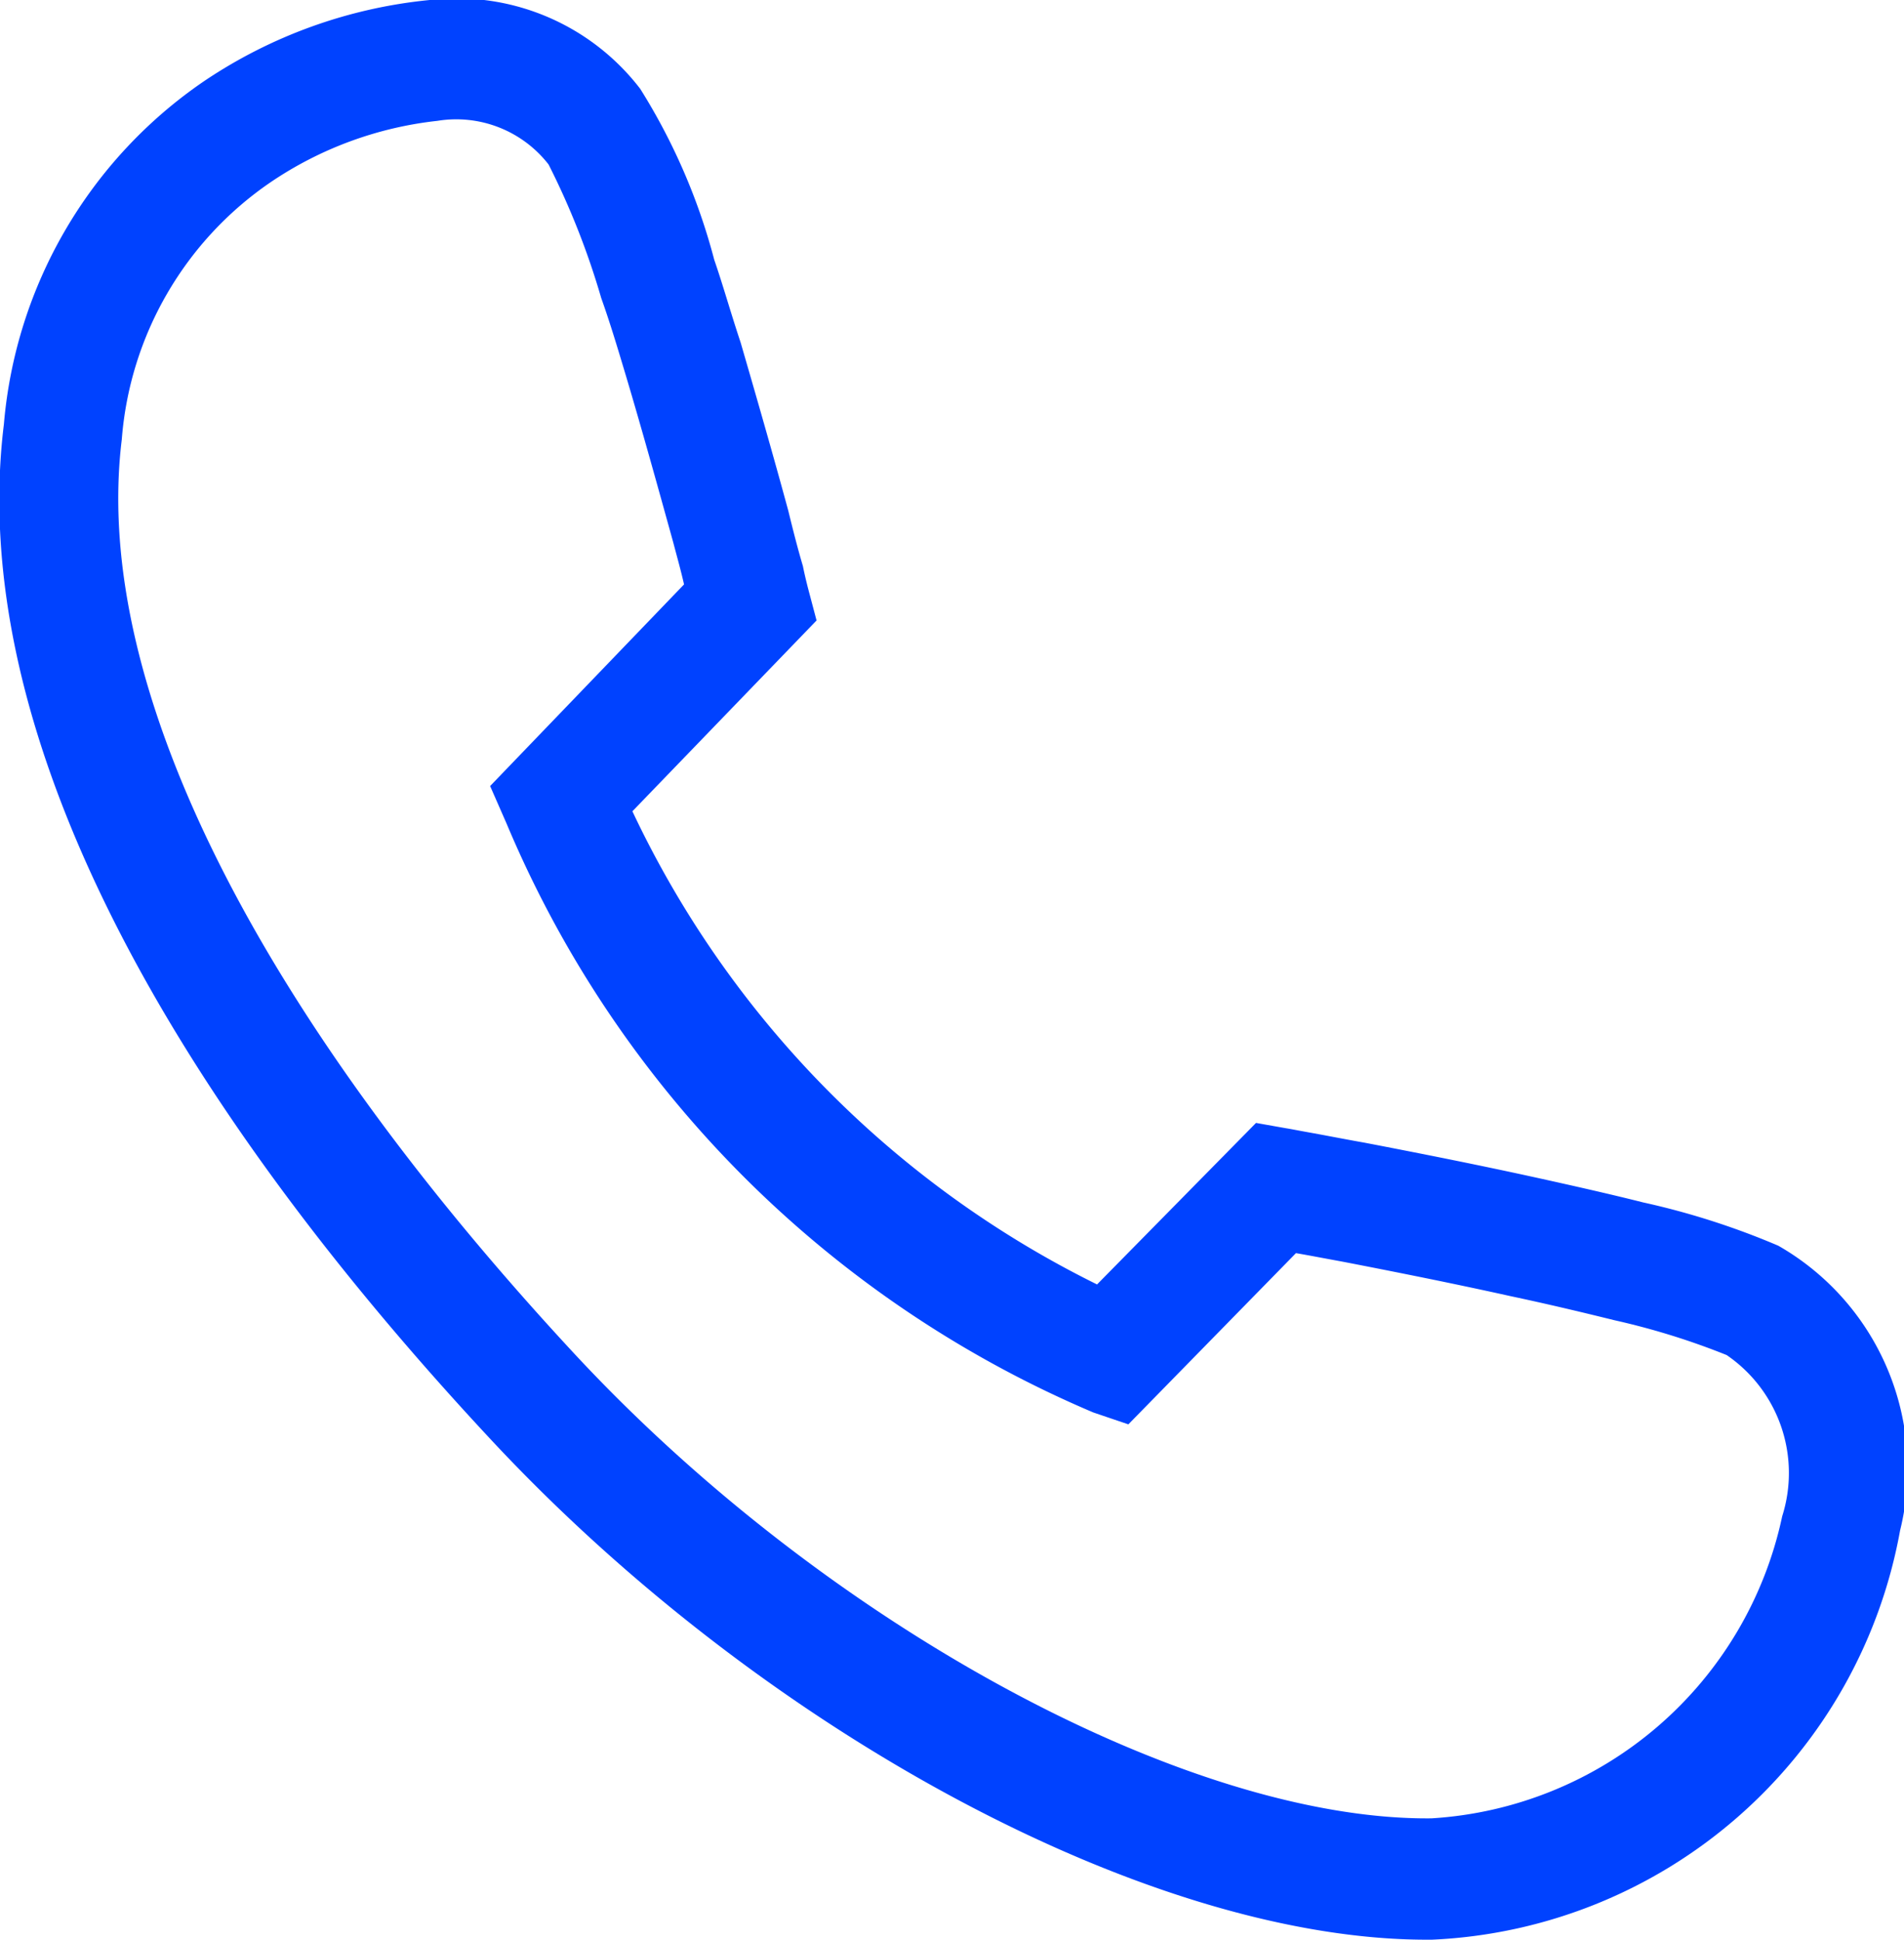
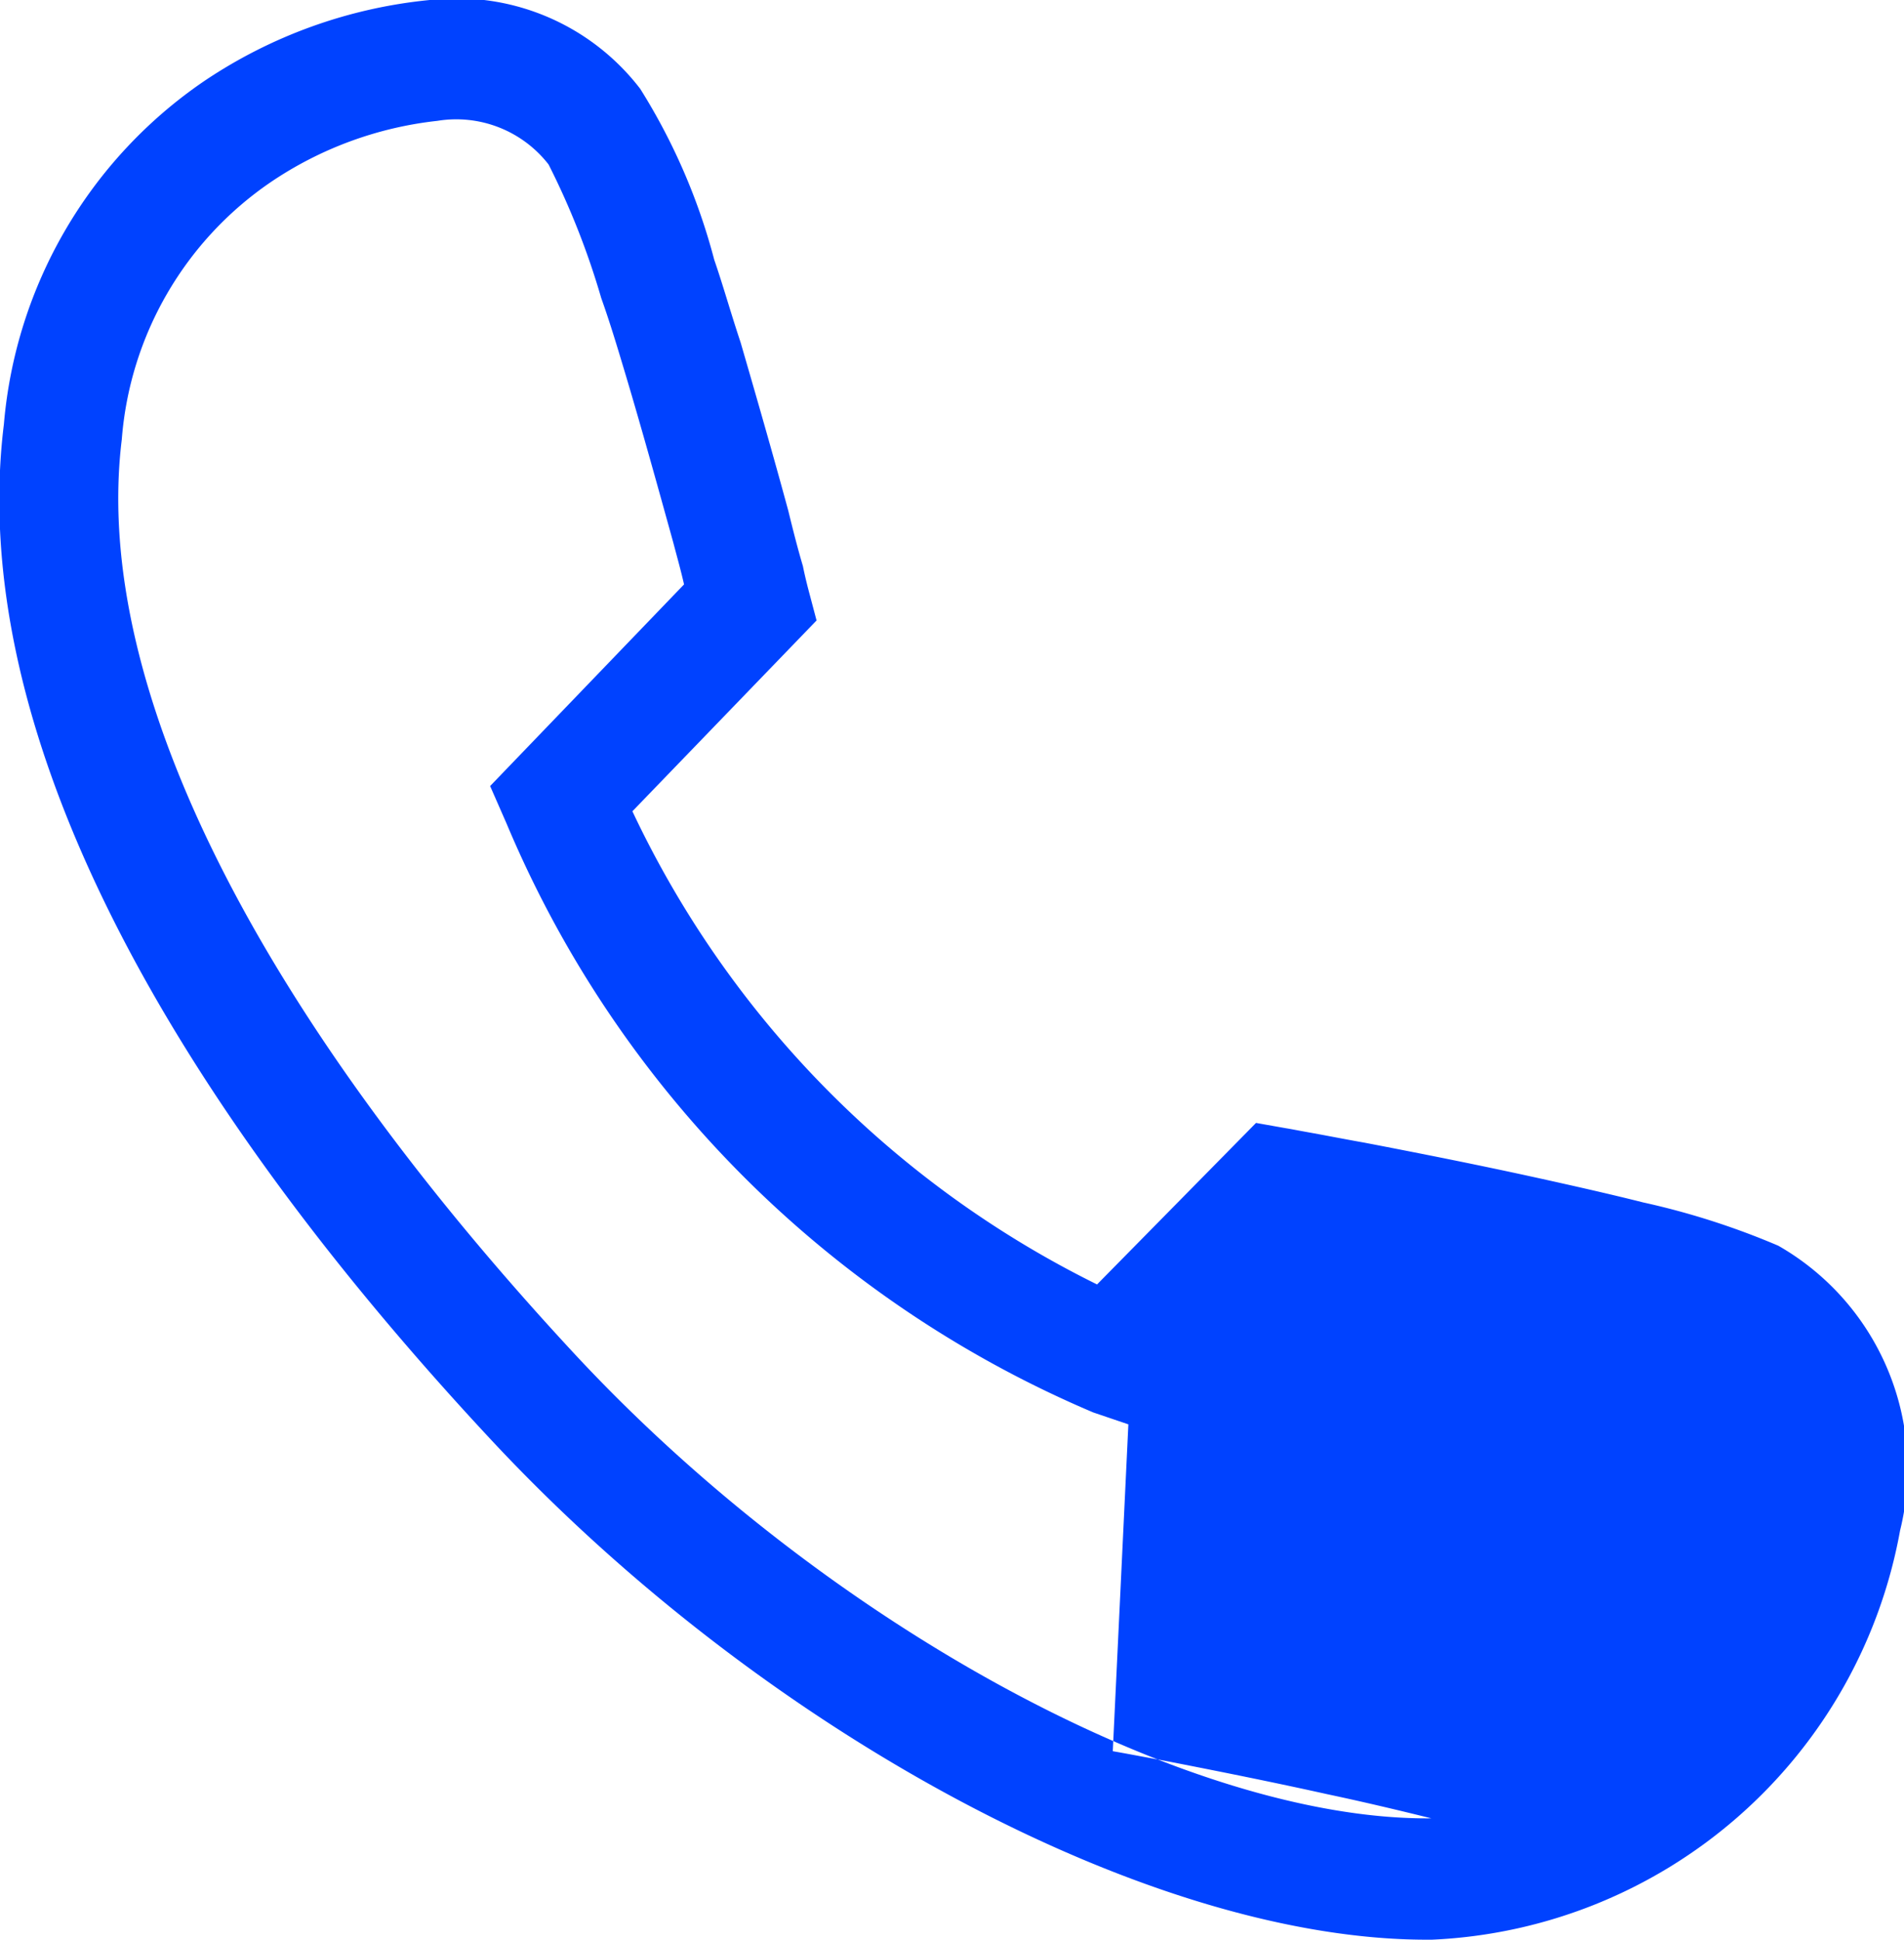
<svg xmlns="http://www.w3.org/2000/svg" width="19.54" height="19.906" viewBox="0 0 19.54 19.906">
  <defs>
    <style>
      .cls-1 {
        fill: #0042ff;
        fill-rule: evenodd;
      }
    </style>
  </defs>
-   <path id="形状_6" data-name="形状 6" class="cls-1" d="M1591.6,43.242l1.63-1.656,0.31,0.055c0.04,0.006.12,0.022,0.22,0.04,0.18,0.032.37,0.07,0.58,0.107,0.6,0.115,1.2.235,1.76,0.358,0.4,0.088.78,0.174,1.1,0.255a7.812,7.812,0,0,1,1.39.445,2.636,2.636,0,0,1,1.25,2.921,5.114,5.114,0,0,1-4.8,4.2c-2.84.029-6.84-2.1-9.67-5.14-3.41-3.66-5.37-7.334-4.99-10.411a4.746,4.746,0,0,1,2.06-3.524,5.015,5.015,0,0,1,2.3-.828,2.373,2.373,0,0,1,2.17.91,6.3,6.3,0,0,1,.76,1.755c0.09,0.26.17,0.547,0.27,0.846,0.16,0.551.33,1.14,0.49,1.729,0.05,0.206.1,0.4,0.15,0.568,0.02,0.1.04,0.177,0.05,0.218l0.09,0.34-1.89,1.958a10.317,10.317,0,0,0,4.77,4.856h0Zm0.32,1.437-0.36-.122a11.325,11.325,0,0,1-6.02-6.04l-0.17-.388,1.99-2.069c-0.03-.134-0.07-0.276-0.11-0.428-0.16-.578-0.32-1.154-0.48-1.692-0.09-.3-0.17-0.568-0.26-0.819a7.937,7.937,0,0,0-.54-1.37,1.2,1.2,0,0,0-1.14-.448,3.783,3.783,0,0,0-1.71.628,3.524,3.524,0,0,0-1.53,2.64c-0.32,2.6,1.49,5.989,4.66,9.4,2.62,2.811,6.32,4.776,8.78,4.751a3.923,3.923,0,0,0,3.6-3.1,1.466,1.466,0,0,0-.57-1.654,7.447,7.447,0,0,0-1.15-.357c-0.32-.079-0.67-0.163-1.07-0.248-0.54-.12-1.13-0.239-1.72-0.353-0.17-.031-0.33-0.062-0.48-0.088Zm0,0" transform="translate(-1580.34 -30.063)" />
+   <path id="形状_6" data-name="形状 6" class="cls-1" d="M1591.6,43.242l1.63-1.656,0.31,0.055c0.04,0.006.12,0.022,0.22,0.04,0.18,0.032.37,0.07,0.58,0.107,0.6,0.115,1.2.235,1.76,0.358,0.4,0.088.78,0.174,1.1,0.255a7.812,7.812,0,0,1,1.39.445,2.636,2.636,0,0,1,1.25,2.921,5.114,5.114,0,0,1-4.8,4.2c-2.84.029-6.84-2.1-9.67-5.14-3.41-3.66-5.37-7.334-4.99-10.411a4.746,4.746,0,0,1,2.06-3.524,5.015,5.015,0,0,1,2.3-.828,2.373,2.373,0,0,1,2.17.91,6.3,6.3,0,0,1,.76,1.755c0.09,0.26.17,0.547,0.27,0.846,0.16,0.551.33,1.14,0.49,1.729,0.05,0.206.1,0.4,0.15,0.568,0.02,0.1.04,0.177,0.05,0.218l0.09,0.34-1.89,1.958a10.317,10.317,0,0,0,4.77,4.856h0Zm0.32,1.437-0.36-.122a11.325,11.325,0,0,1-6.02-6.04l-0.17-.388,1.99-2.069c-0.03-.134-0.07-0.276-0.11-0.428-0.16-.578-0.32-1.154-0.48-1.692-0.09-.3-0.17-0.568-0.26-0.819a7.937,7.937,0,0,0-.54-1.37,1.2,1.2,0,0,0-1.14-.448,3.783,3.783,0,0,0-1.71.628,3.524,3.524,0,0,0-1.53,2.64c-0.32,2.6,1.49,5.989,4.66,9.4,2.62,2.811,6.32,4.776,8.78,4.751c-0.32-.079-0.67-0.163-1.07-0.248-0.54-.12-1.13-0.239-1.72-0.353-0.17-.031-0.33-0.062-0.48-0.088Zm0,0" transform="translate(-1580.34 -30.063)" />
</svg>